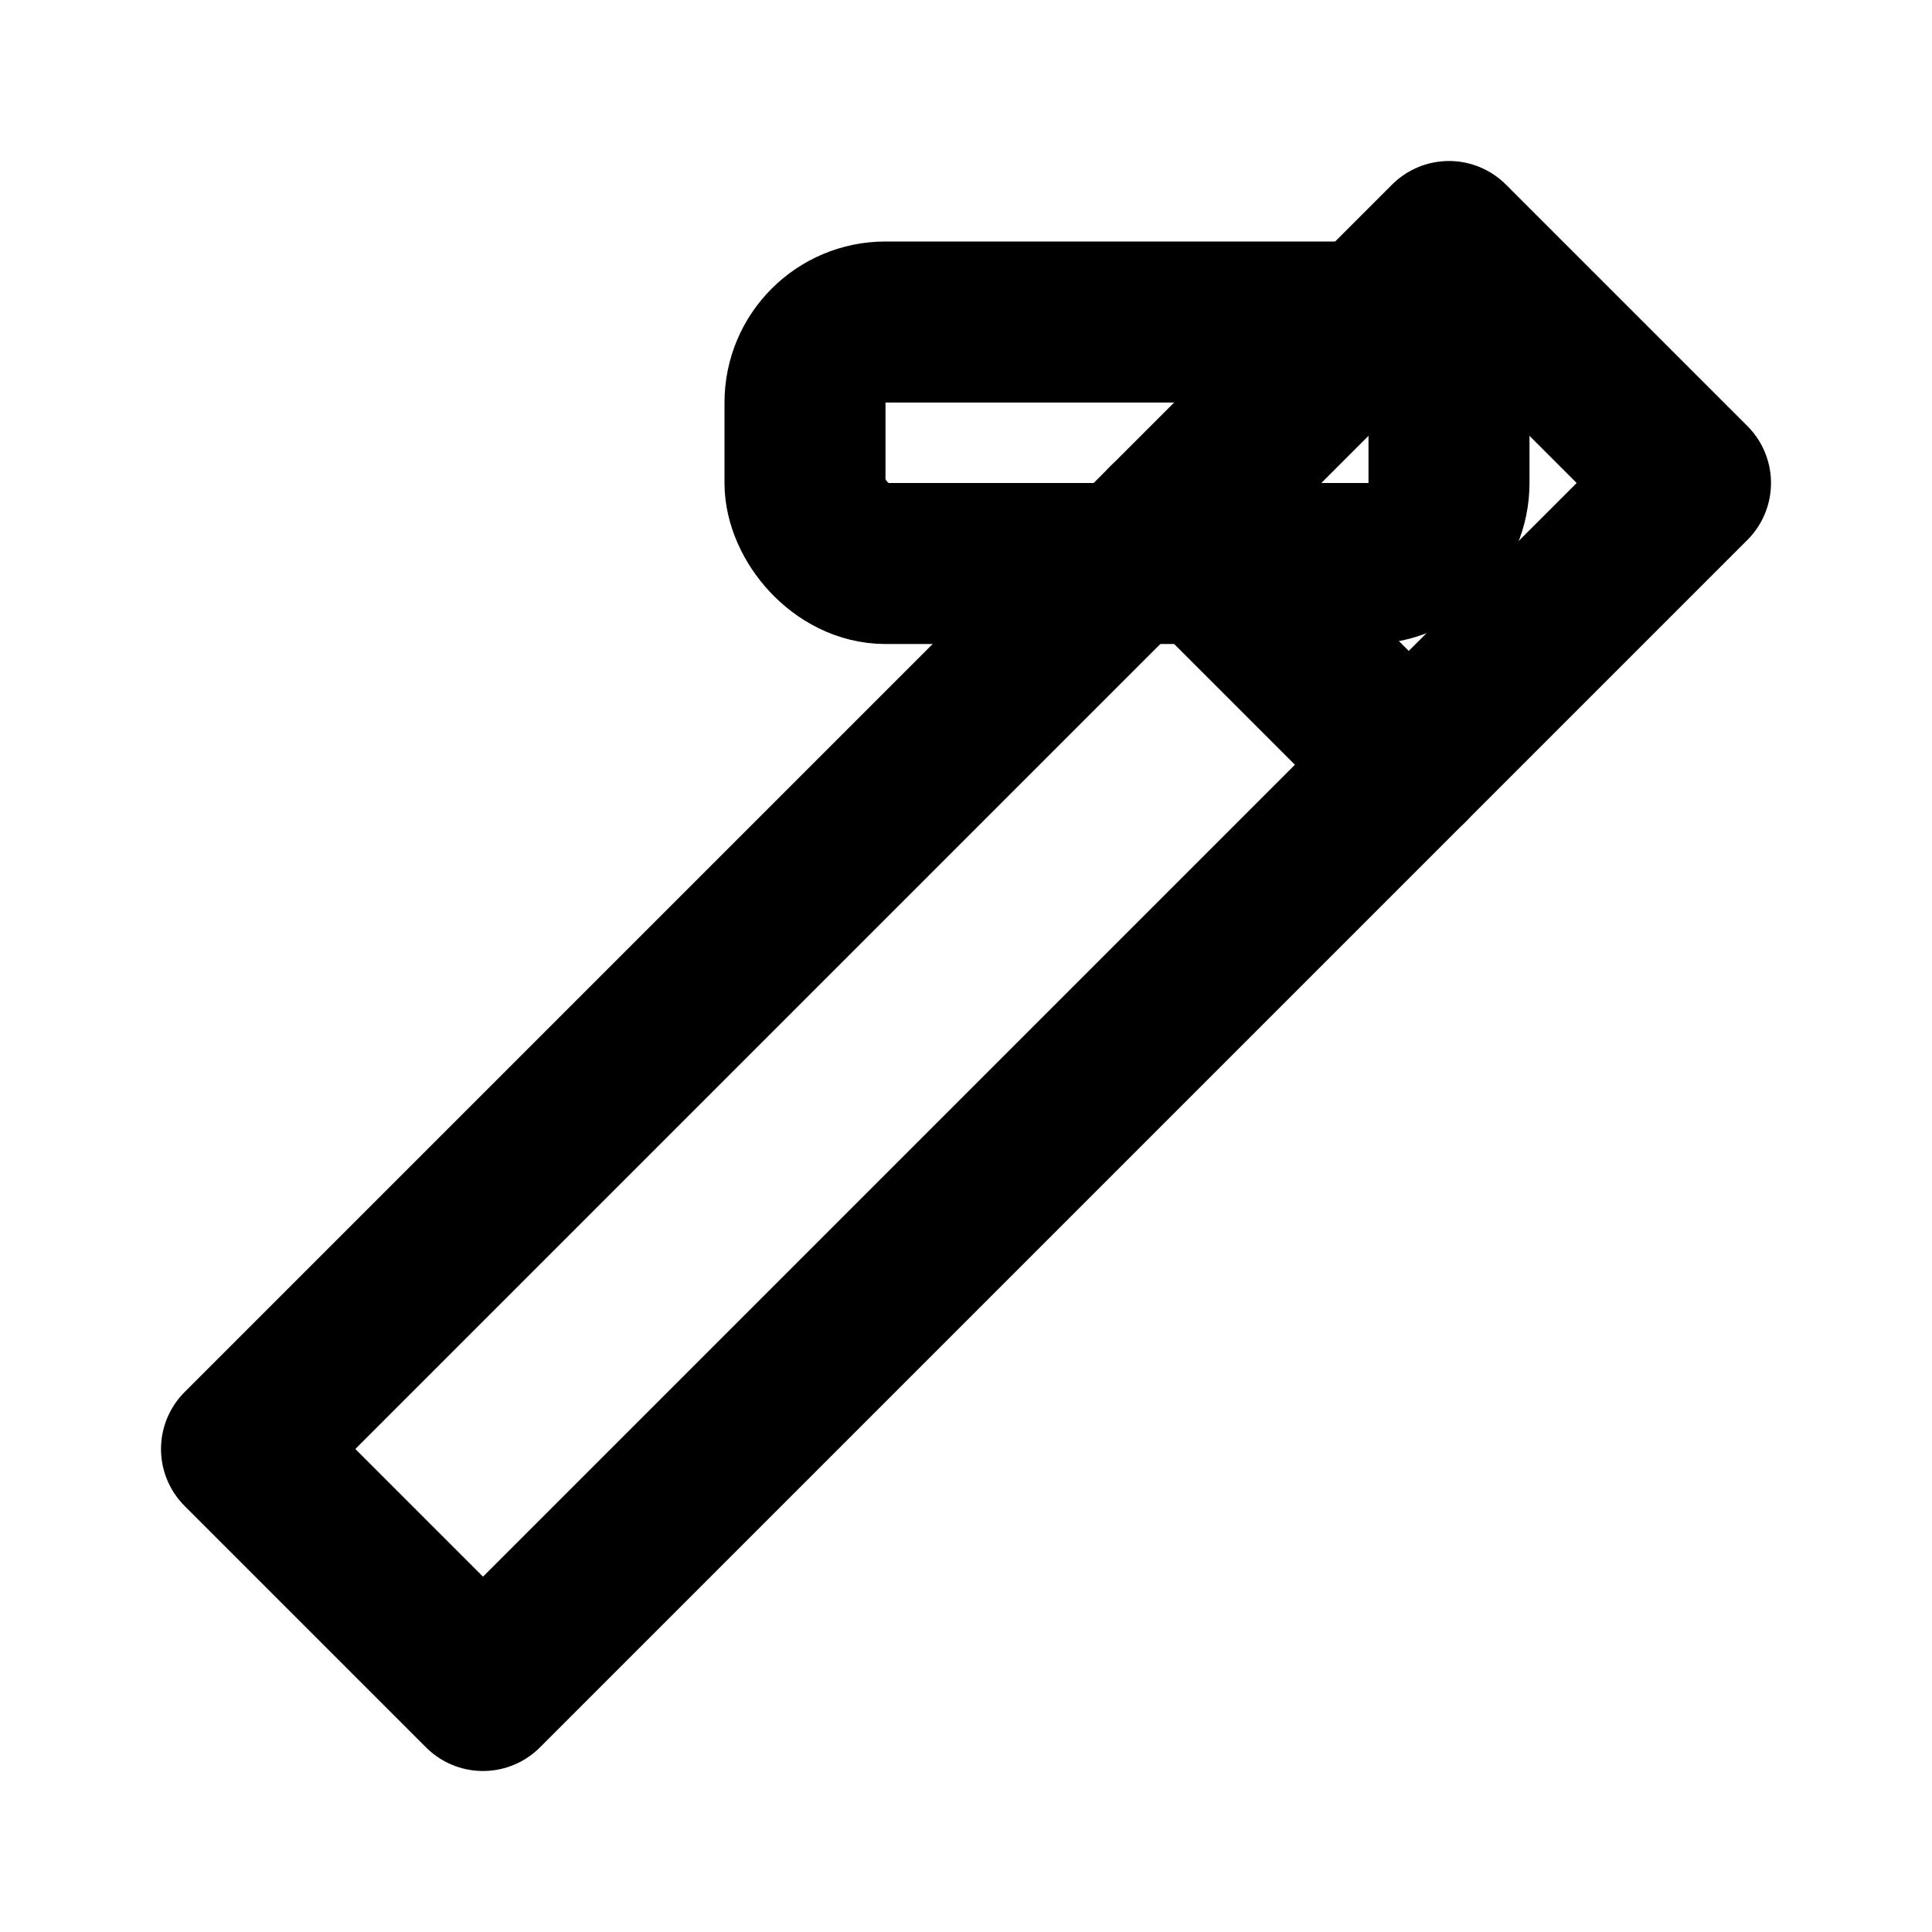
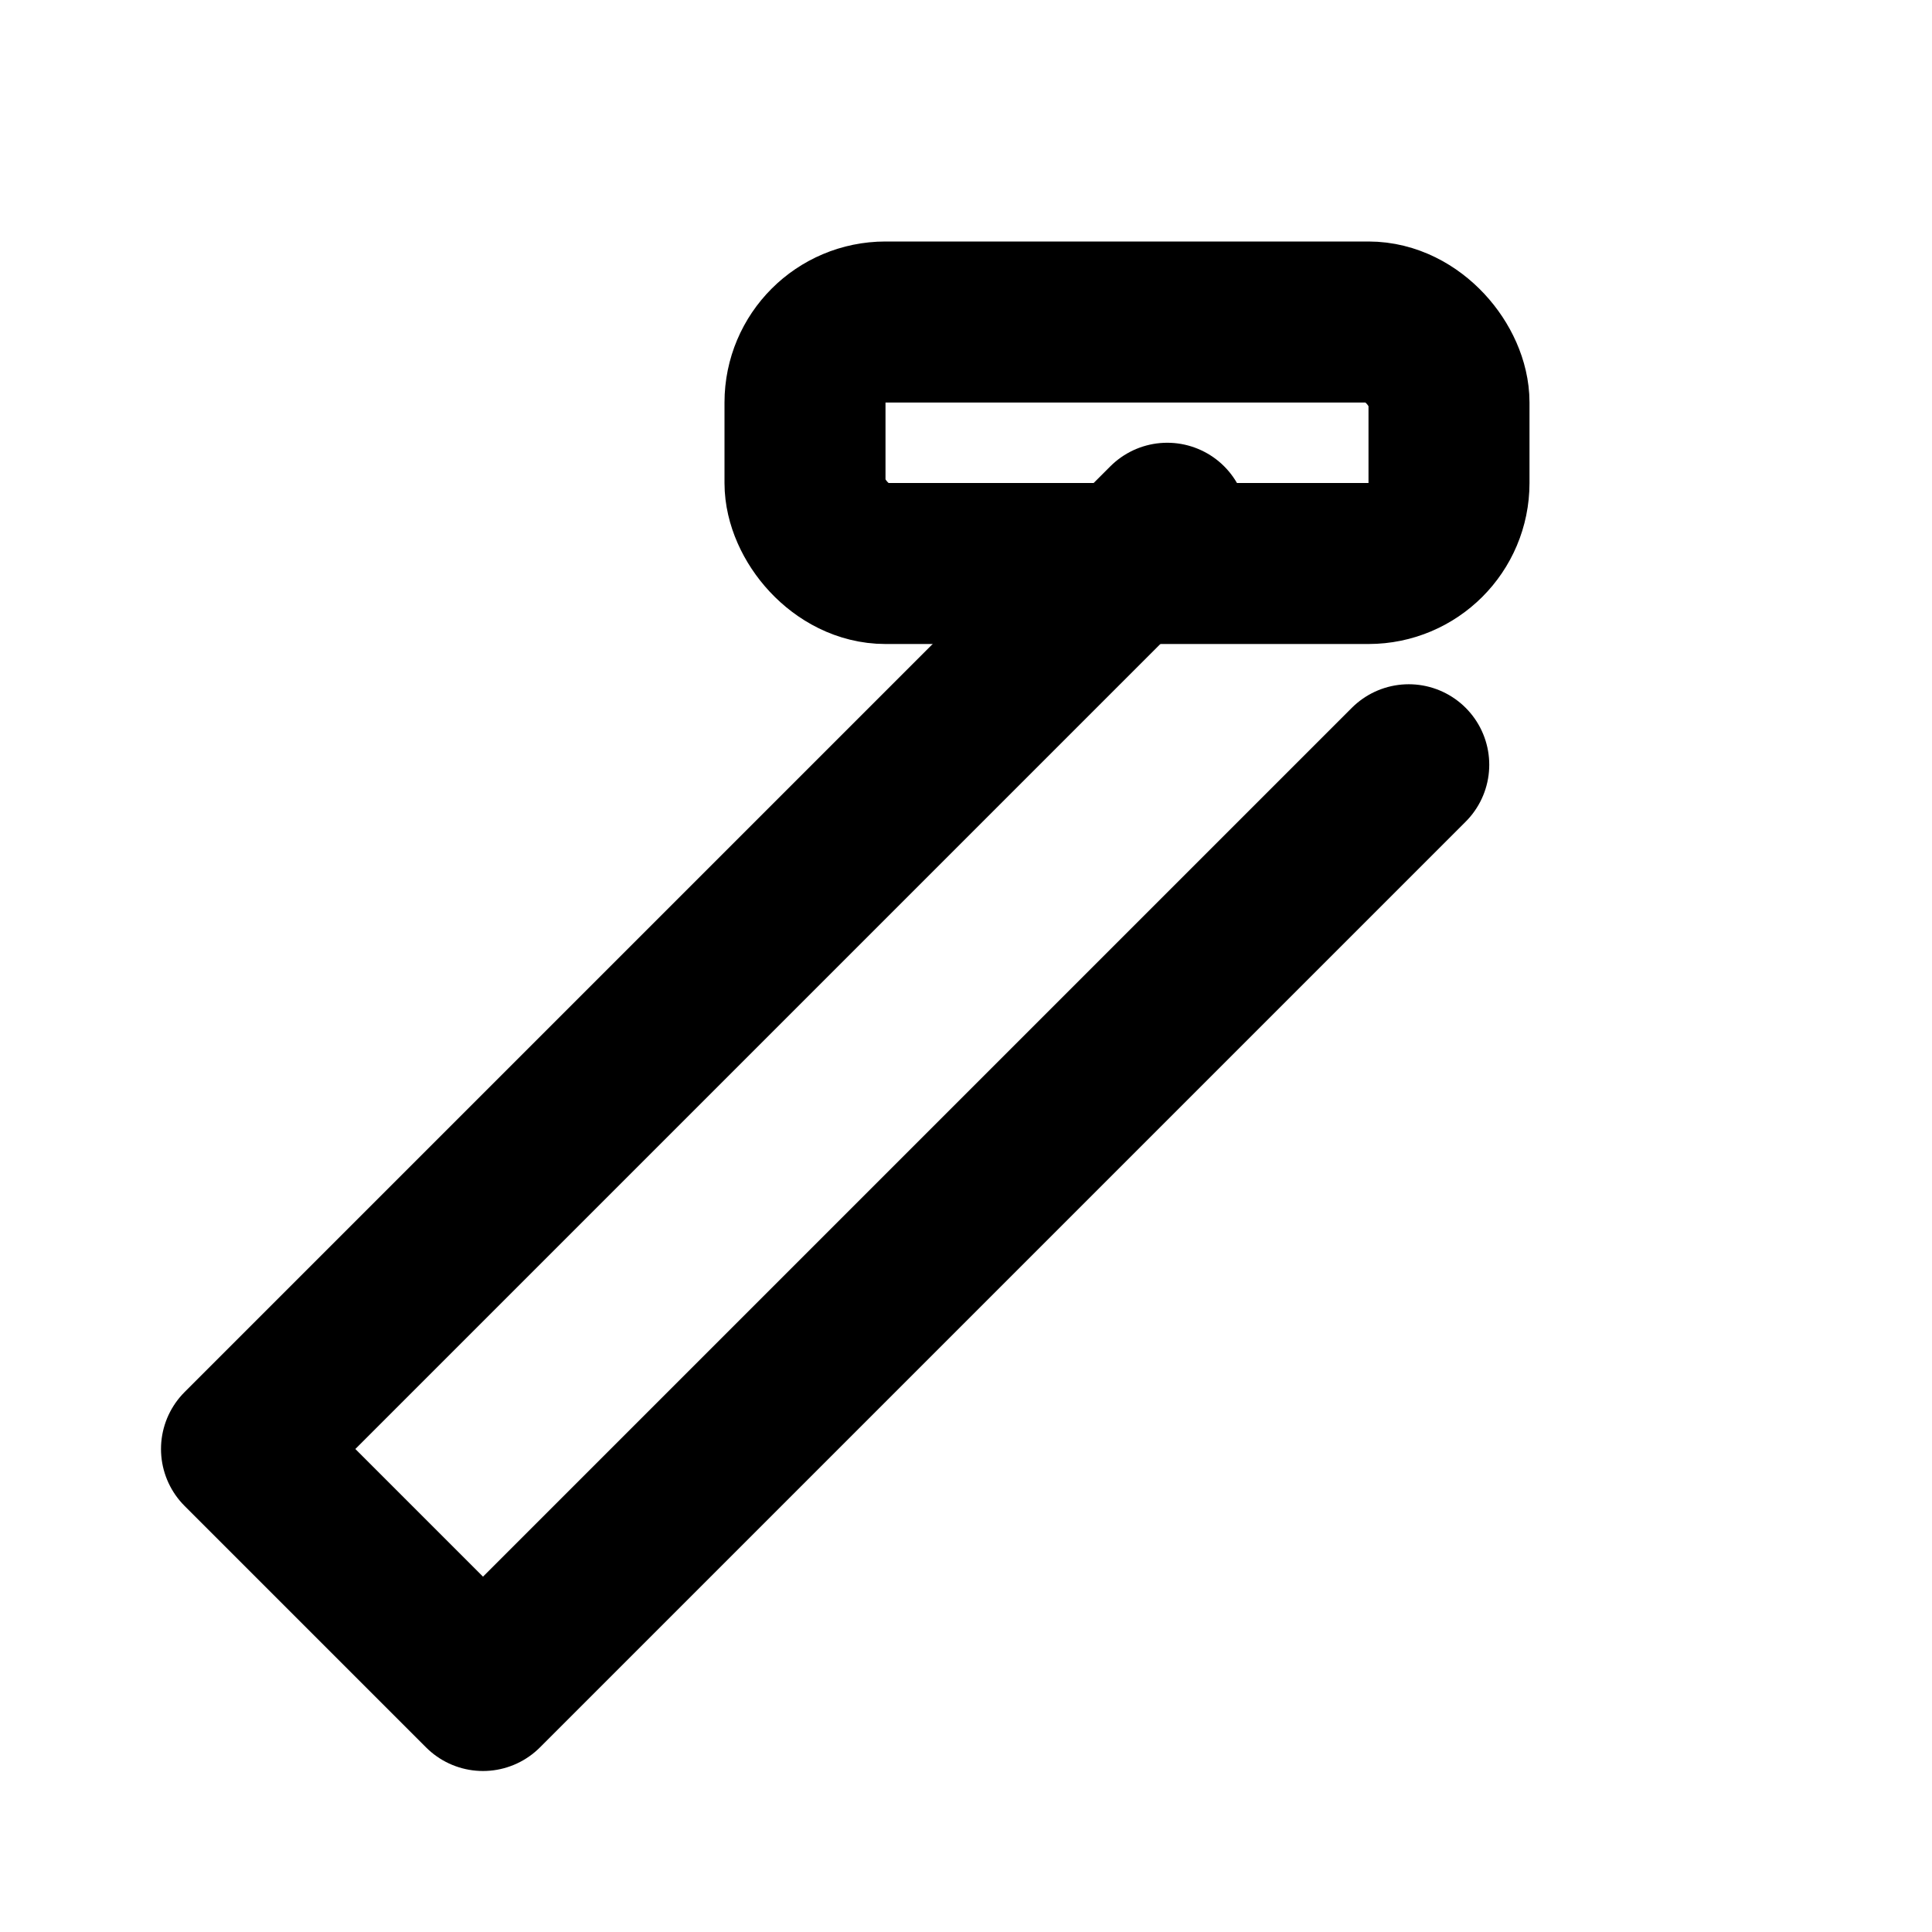
<svg xmlns="http://www.w3.org/2000/svg" width="24" height="24" viewBox="0 0 24 24" fill="none">
-   <path d="M14.5 6.5L18 3L21 6L17.5 9.5L14.5 6.5Z" stroke="currentColor" stroke-width="2" stroke-linecap="round" stroke-linejoin="round" />
  <path d="M14.5 6.5L6.5 14.5L3 18L6 21L9.5 17.5L17.5 9.5" stroke="currentColor" stroke-width="2" stroke-linecap="round" stroke-linejoin="round" />
  <rect x="10" y="4" width="8" height="3" rx="1" stroke="currentColor" stroke-width="2" stroke-linecap="round" stroke-linejoin="round" />
</svg>